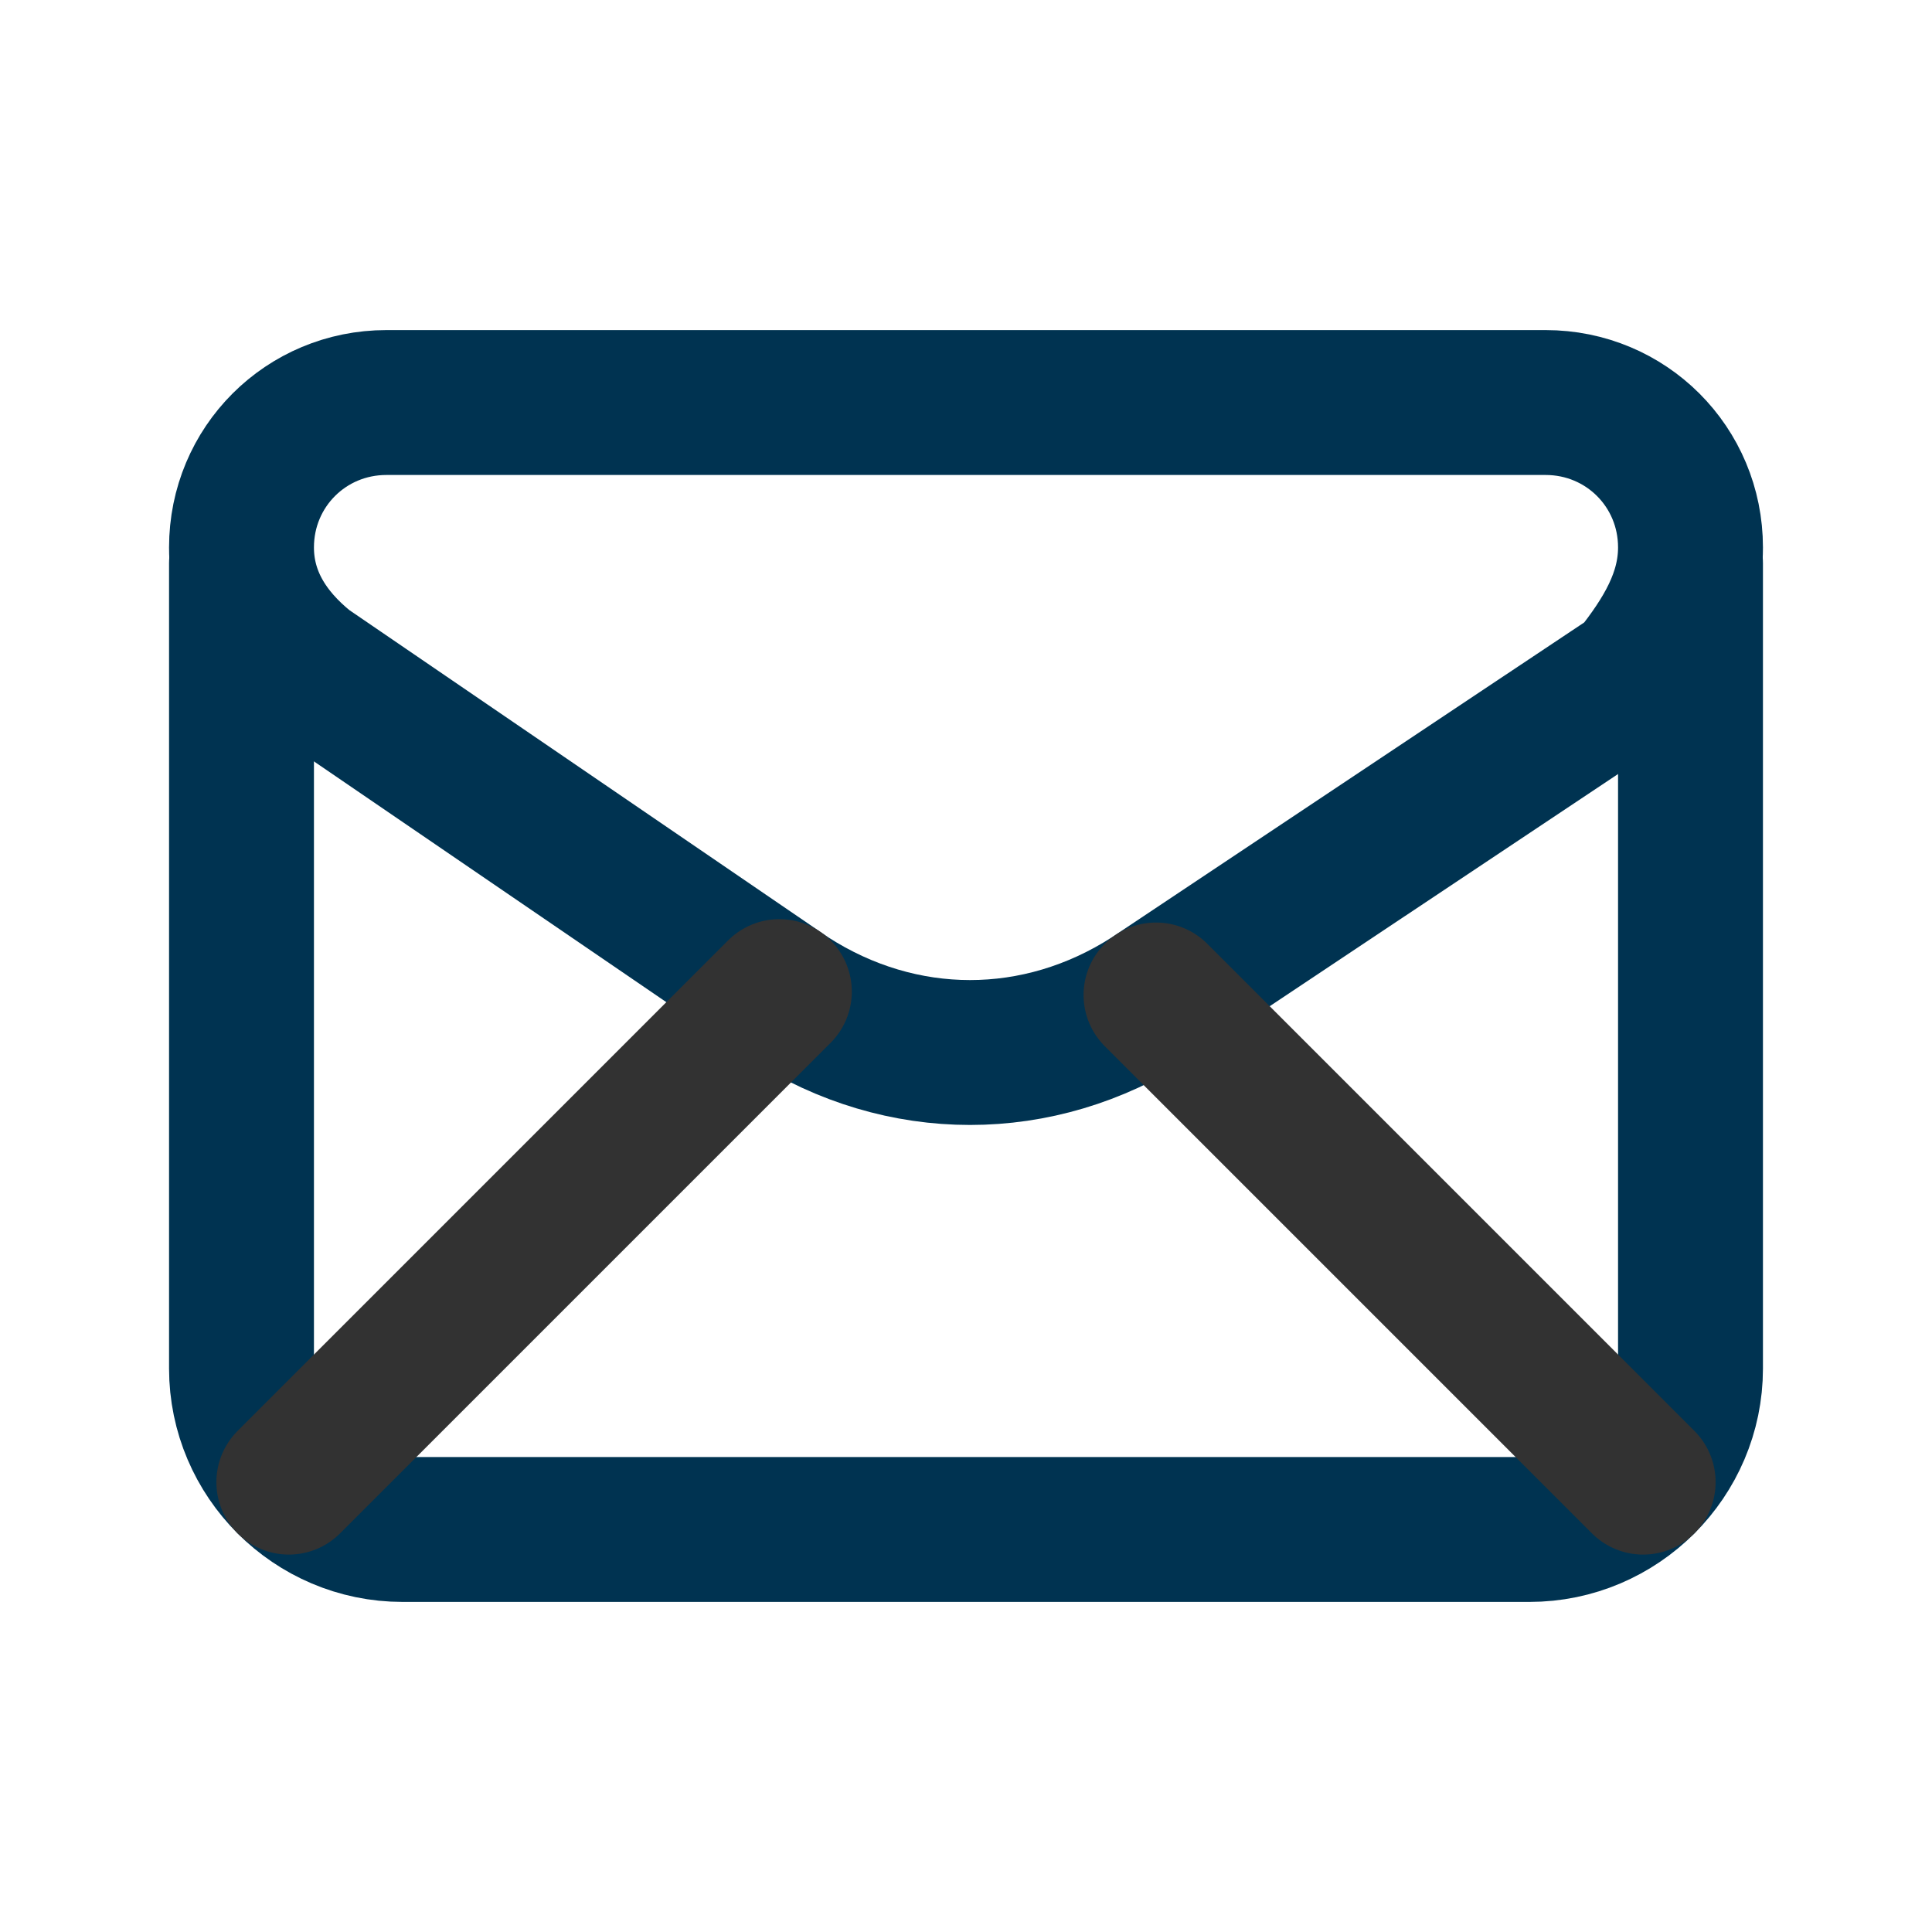
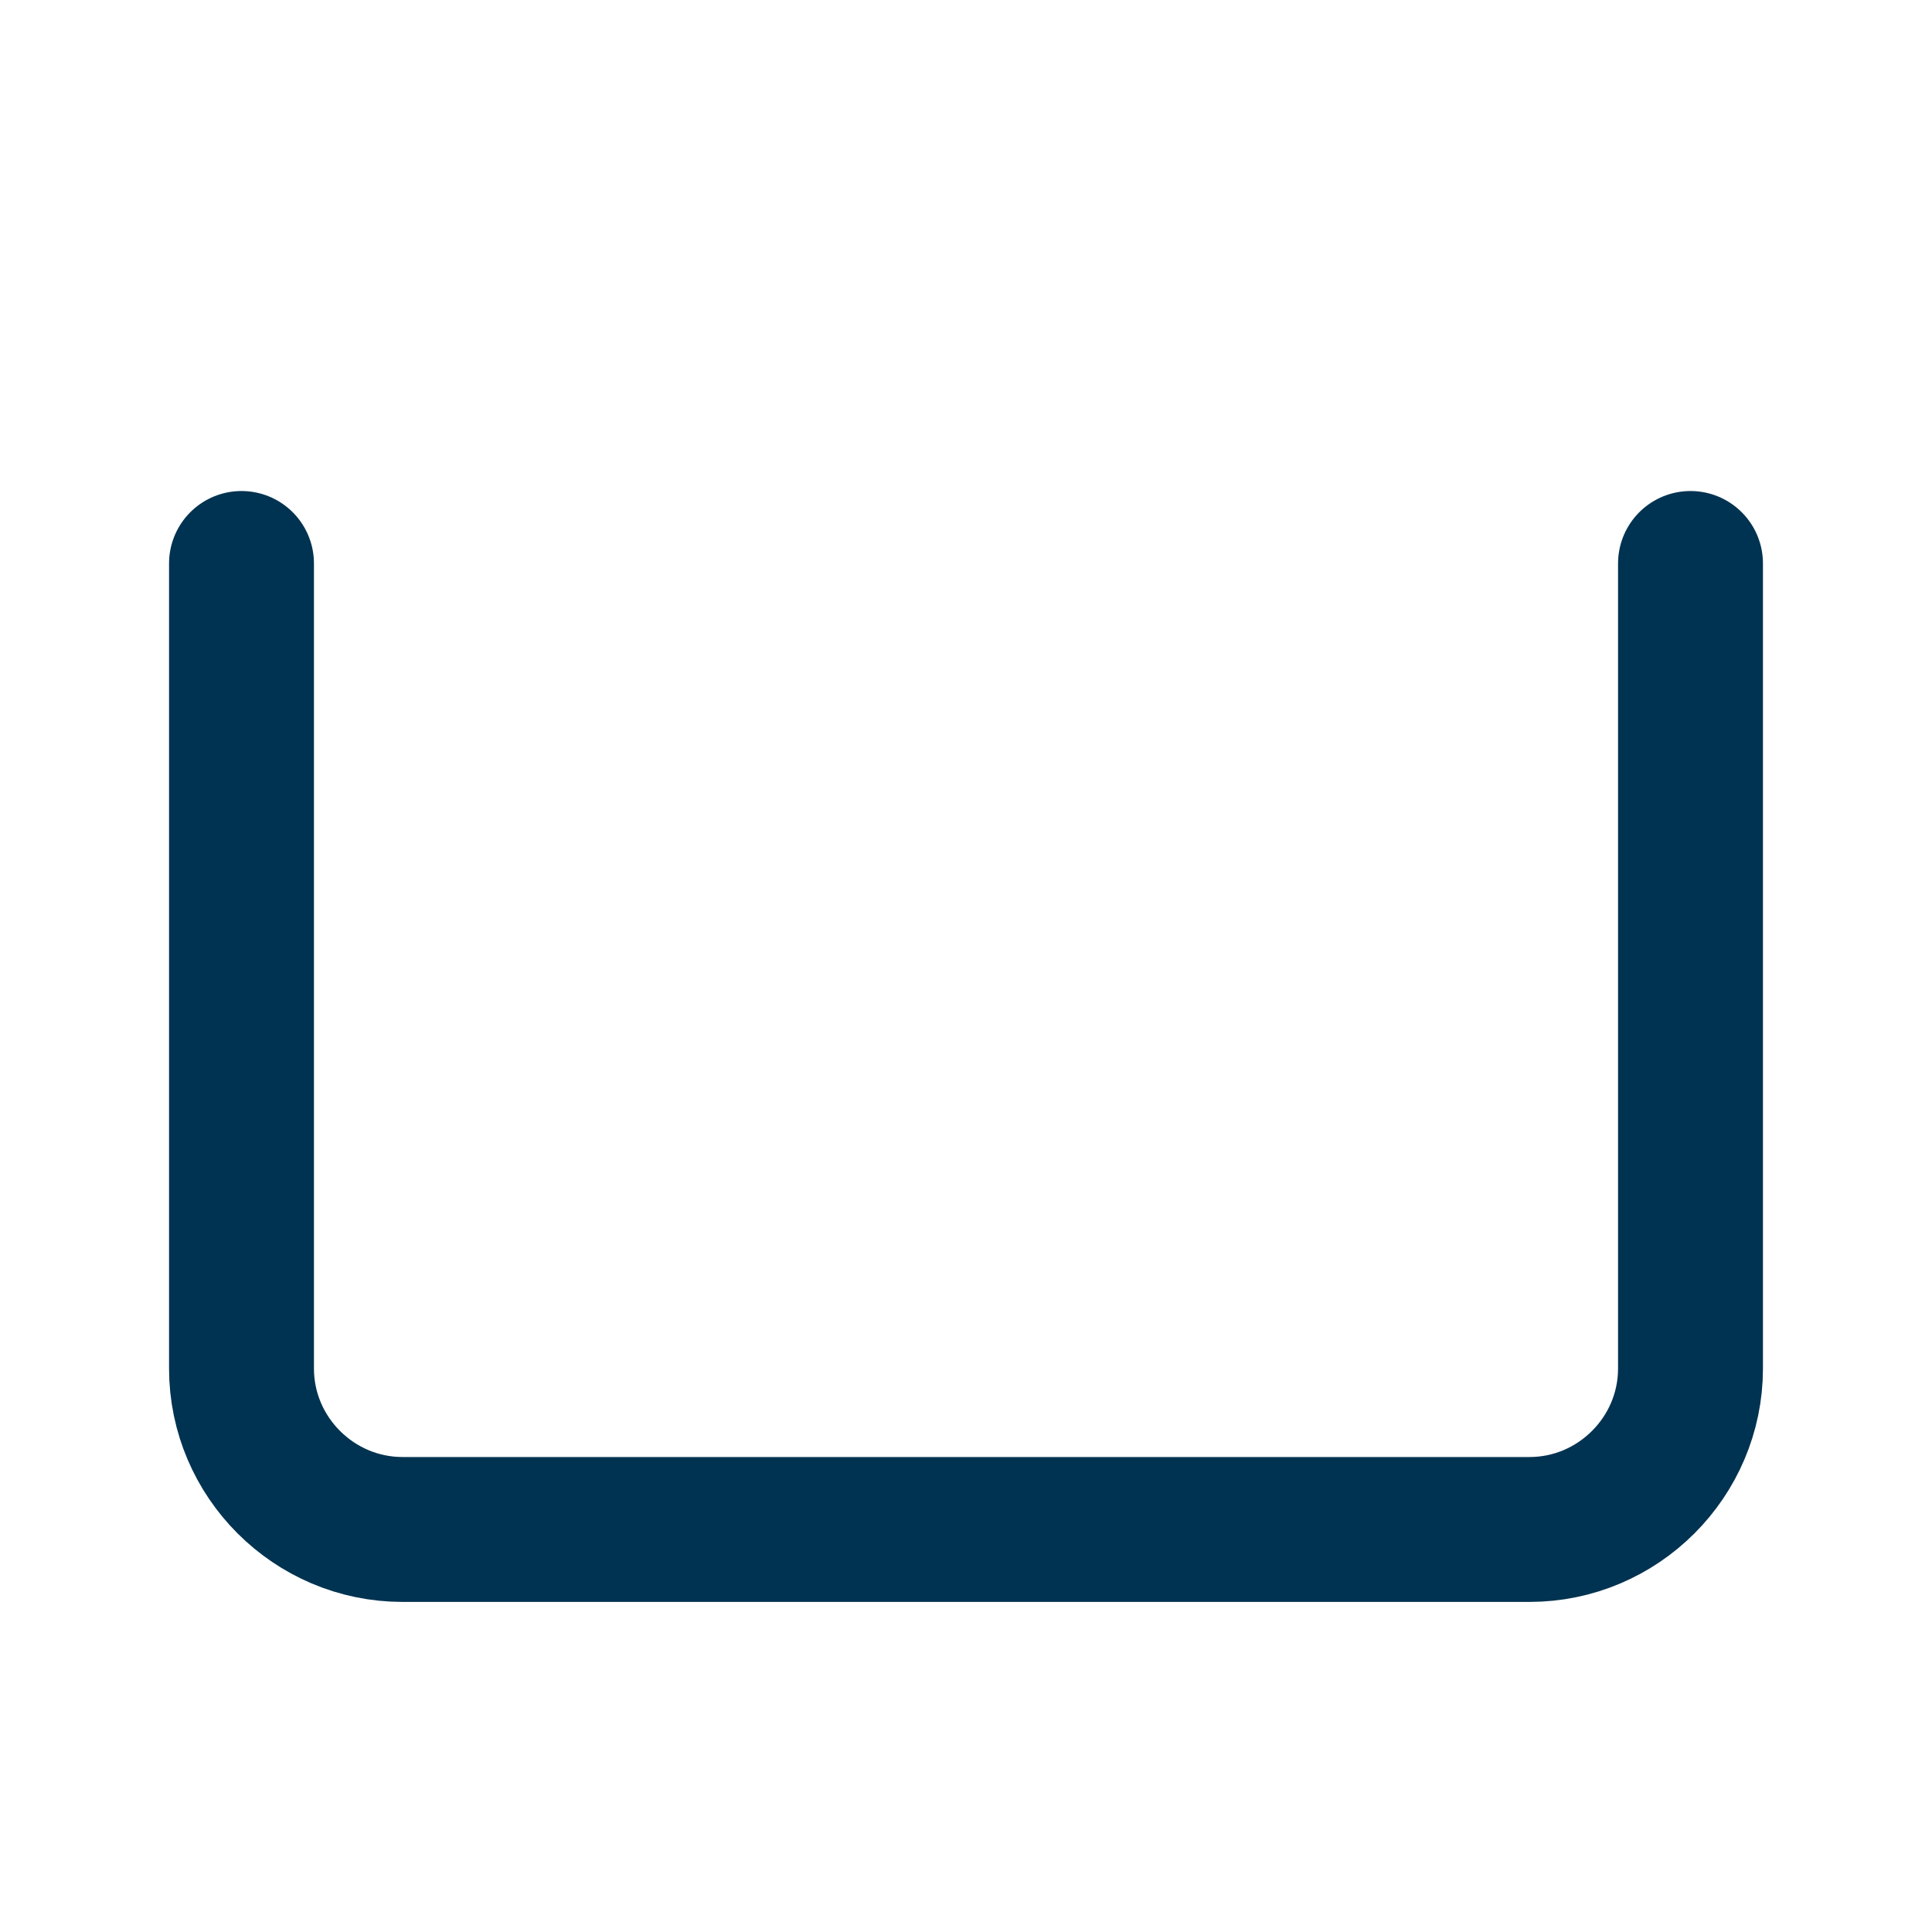
<svg xmlns="http://www.w3.org/2000/svg" width="20" height="20" viewBox="0 0 20 20" fill="none">
-   <path fill-rule="evenodd" clip-rule="evenodd" d="M2.5 5.667V5.667C2.5 6.167 2.75 6.583 3.167 6.917L8.167 10.333C9.333 11.083 10.75 11.083 11.917 10.333L16.917 7C17.25 6.583 17.5 6.167 17.5 5.667V5.667C17.5 4.833 16.833 4.167 16 4.167H4C3.167 4.167 2.5 4.833 2.5 5.667Z" stroke="#003351" stroke-width="1.5" stroke-linecap="round" stroke-linejoin="round" />
  <path d="M2.5 5.833V14.167C2.5 15.083 3.25 15.833 4.167 15.833H15.833C16.75 15.833 17.5 15.083 17.5 14.167V5.833" stroke="#003351" stroke-width="1.5" stroke-linecap="round" stroke-linejoin="round" />
-   <path d="M2.99 15.343L8.068 10.265" stroke="#323232" stroke-width="1.5" stroke-linecap="round" stroke-linejoin="round" />
-   <path d="M11.967 10.3L17.01 15.343" stroke="#323232" stroke-width="1.5" stroke-linecap="round" stroke-linejoin="round" />
</svg>